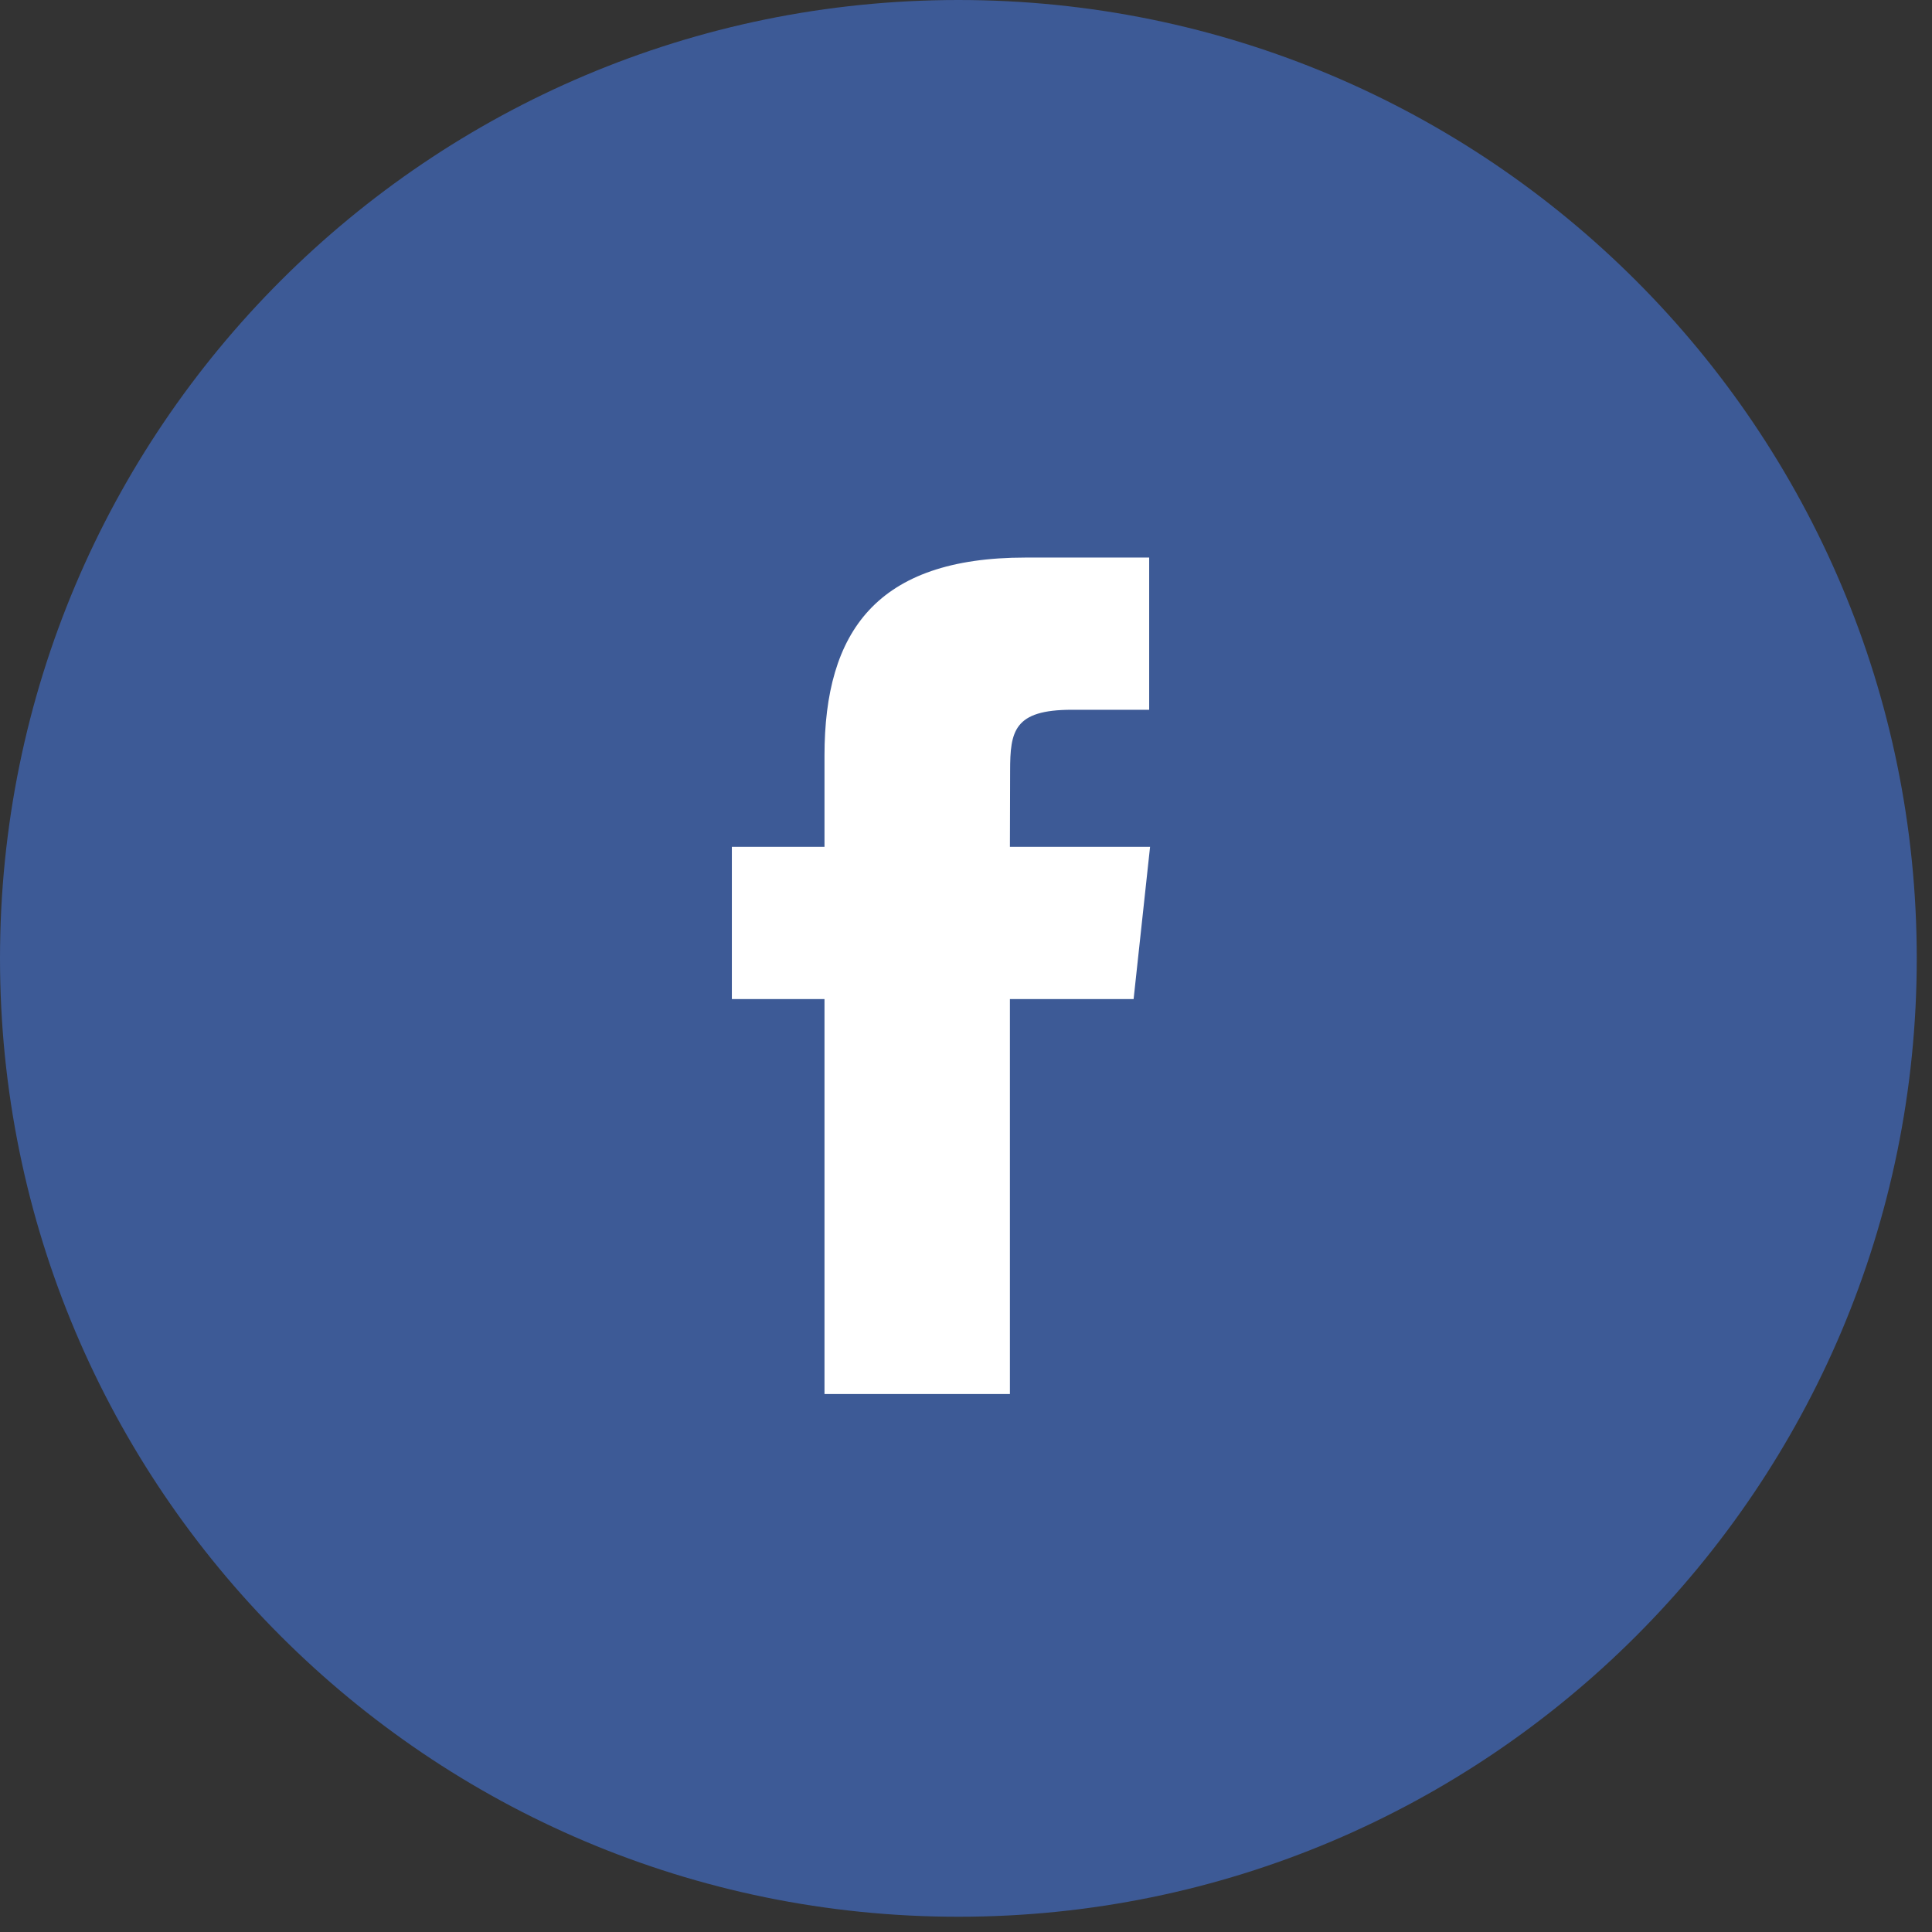
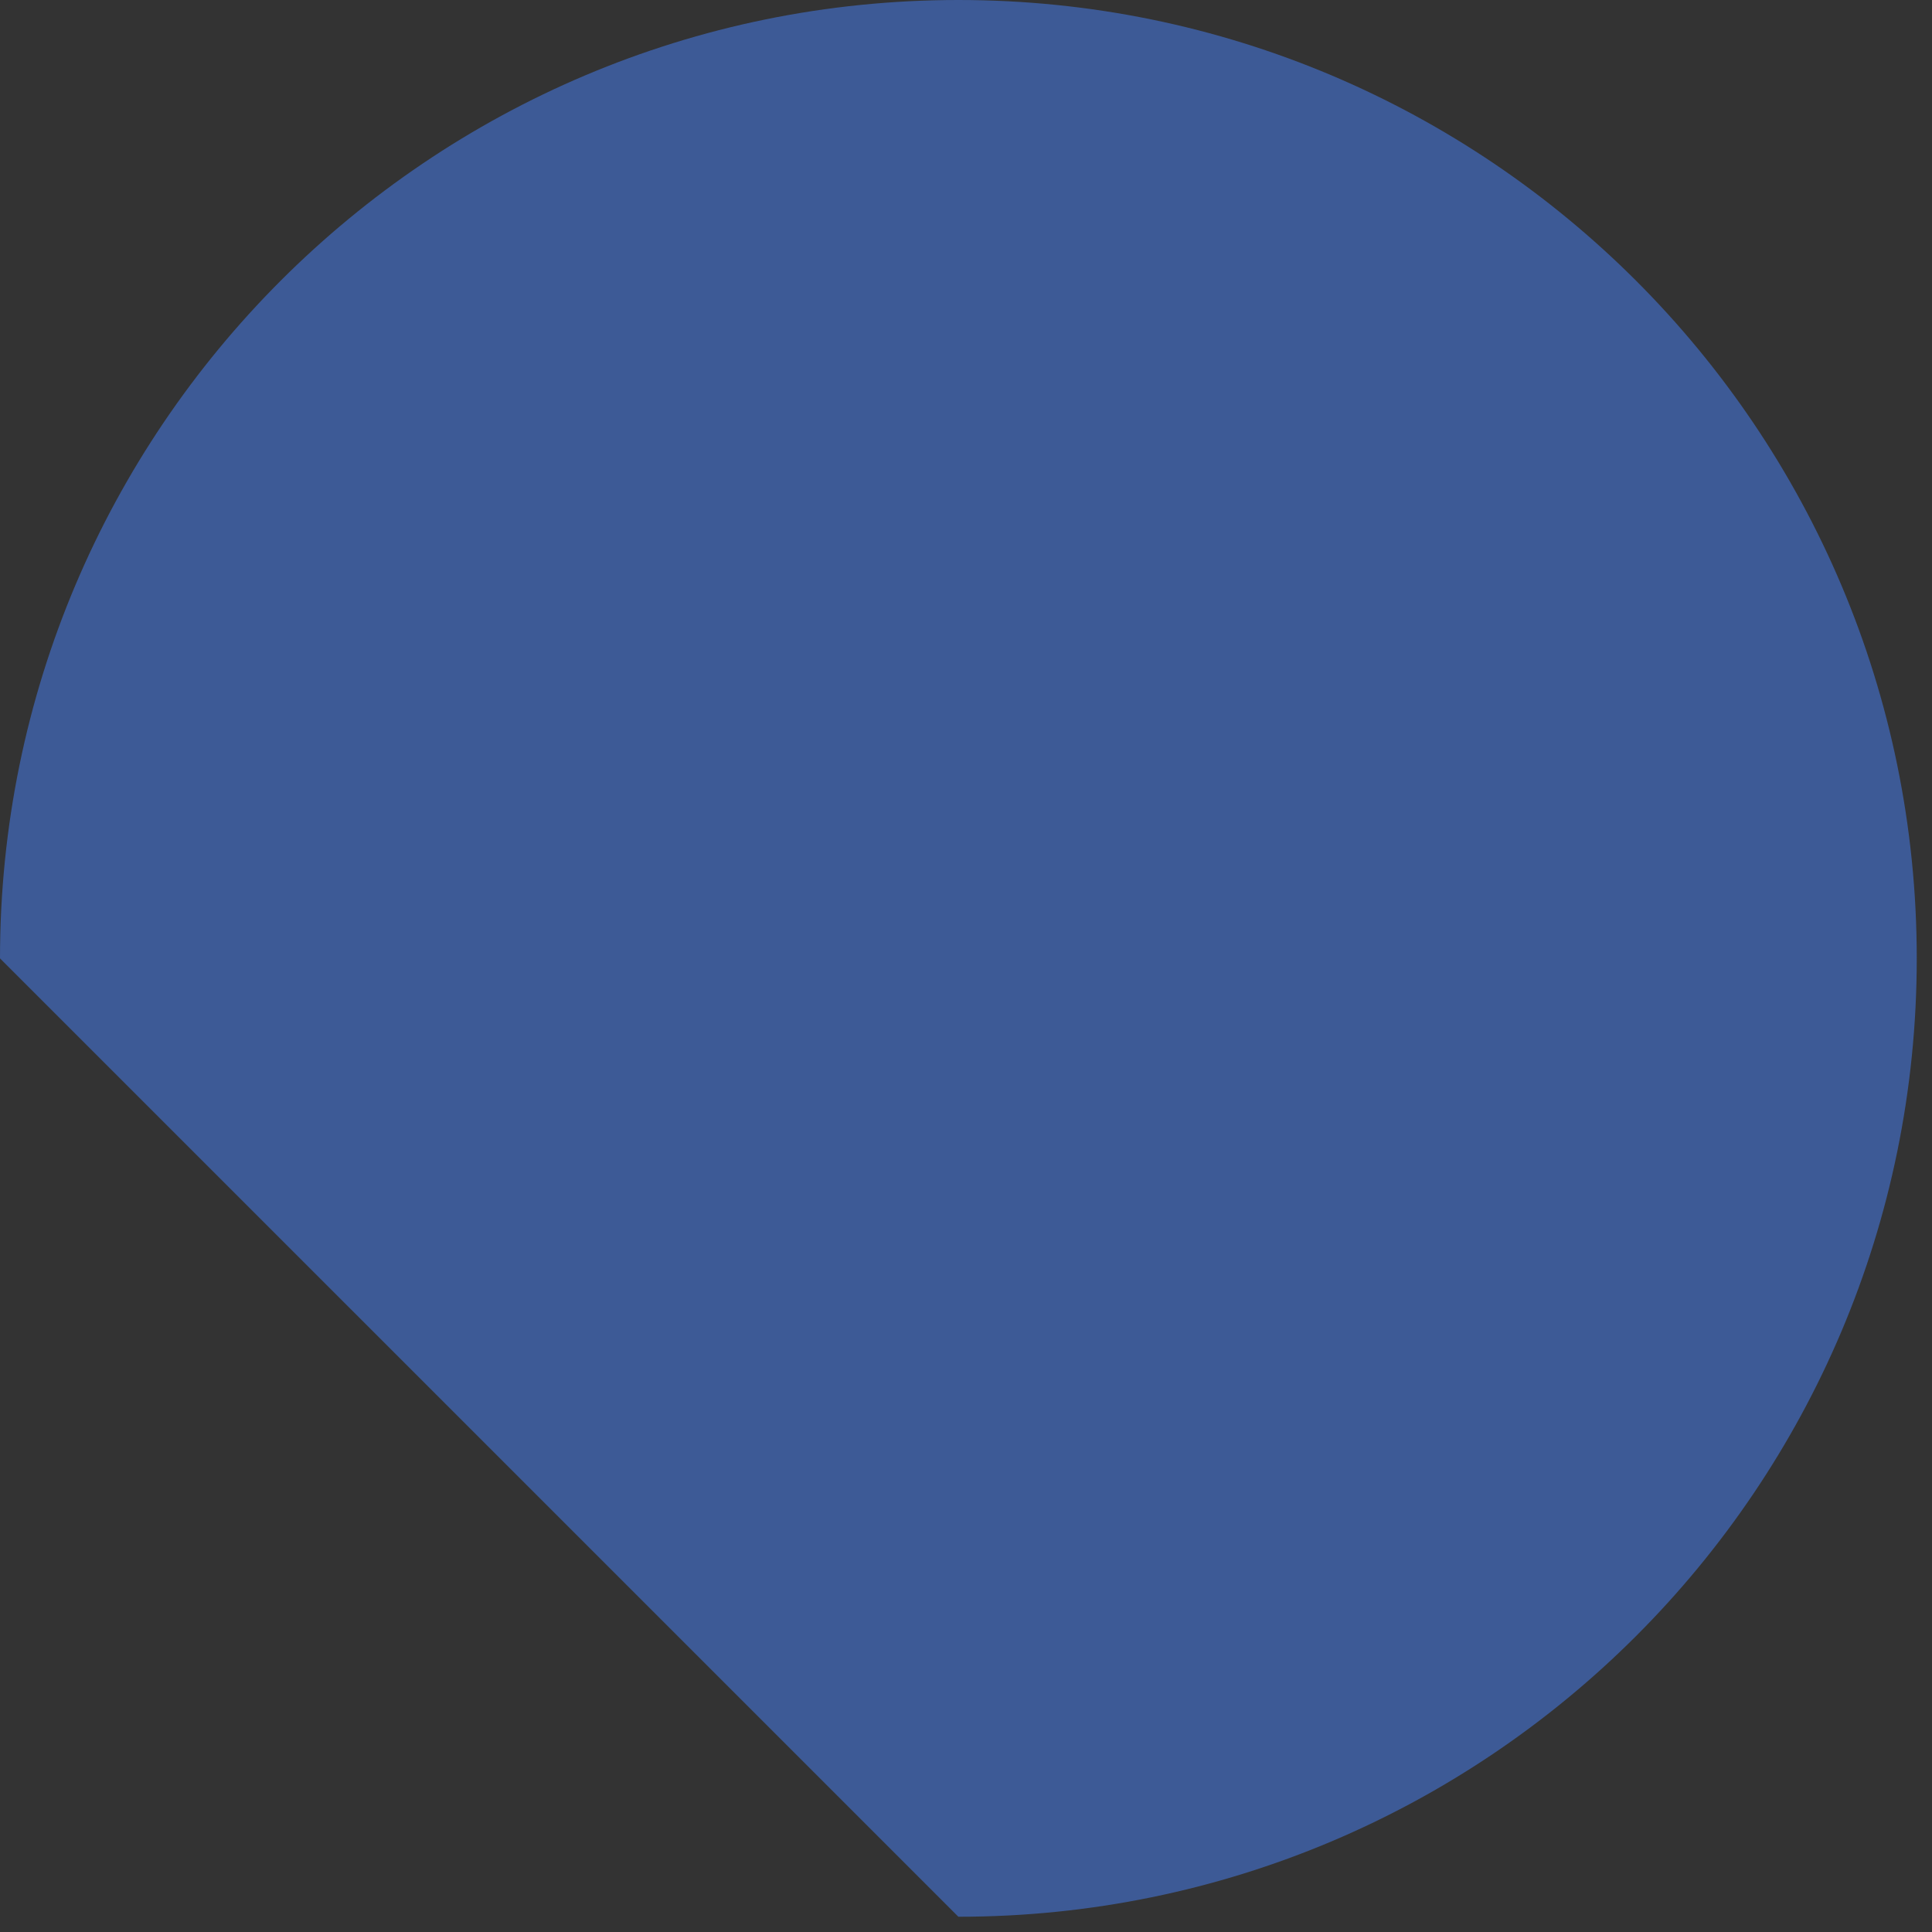
<svg xmlns="http://www.w3.org/2000/svg" width="37" height="37" viewBox="0 0 37 37" fill="none">
  <rect x="0" y="0" width="37" height="37" fill="#333333" stroke="none" />
-   <path fill-rule="evenodd" clip-rule="evenodd" d="M18.354 36.708C28.491 36.708 36.708 28.491 36.708 18.354C36.708 8.217 28.491 0 18.354 0C8.217 0 0 8.217 0 18.354C0 28.491 8.217 36.708 18.354 36.708Z" fill="#3D5A96" />
-   <path fill-rule="evenodd" clip-rule="evenodd" d="M19.341 26.697H15.79L15.79 19.133H14.016V16.218H15.79V14.469C15.79 12.093 16.792 10.678 19.638 10.678H22.008V13.593L20.527 13.593C19.419 13.593 19.345 14 19.345 14.761L19.341 16.218H22.025L21.71 19.133H19.341L19.341 26.697Z" fill="white" />
+   <path fill-rule="evenodd" clip-rule="evenodd" d="M18.354 36.708C28.491 36.708 36.708 28.491 36.708 18.354C36.708 8.217 28.491 0 18.354 0C8.217 0 0 8.217 0 18.354Z" fill="#3D5A96" />
</svg>